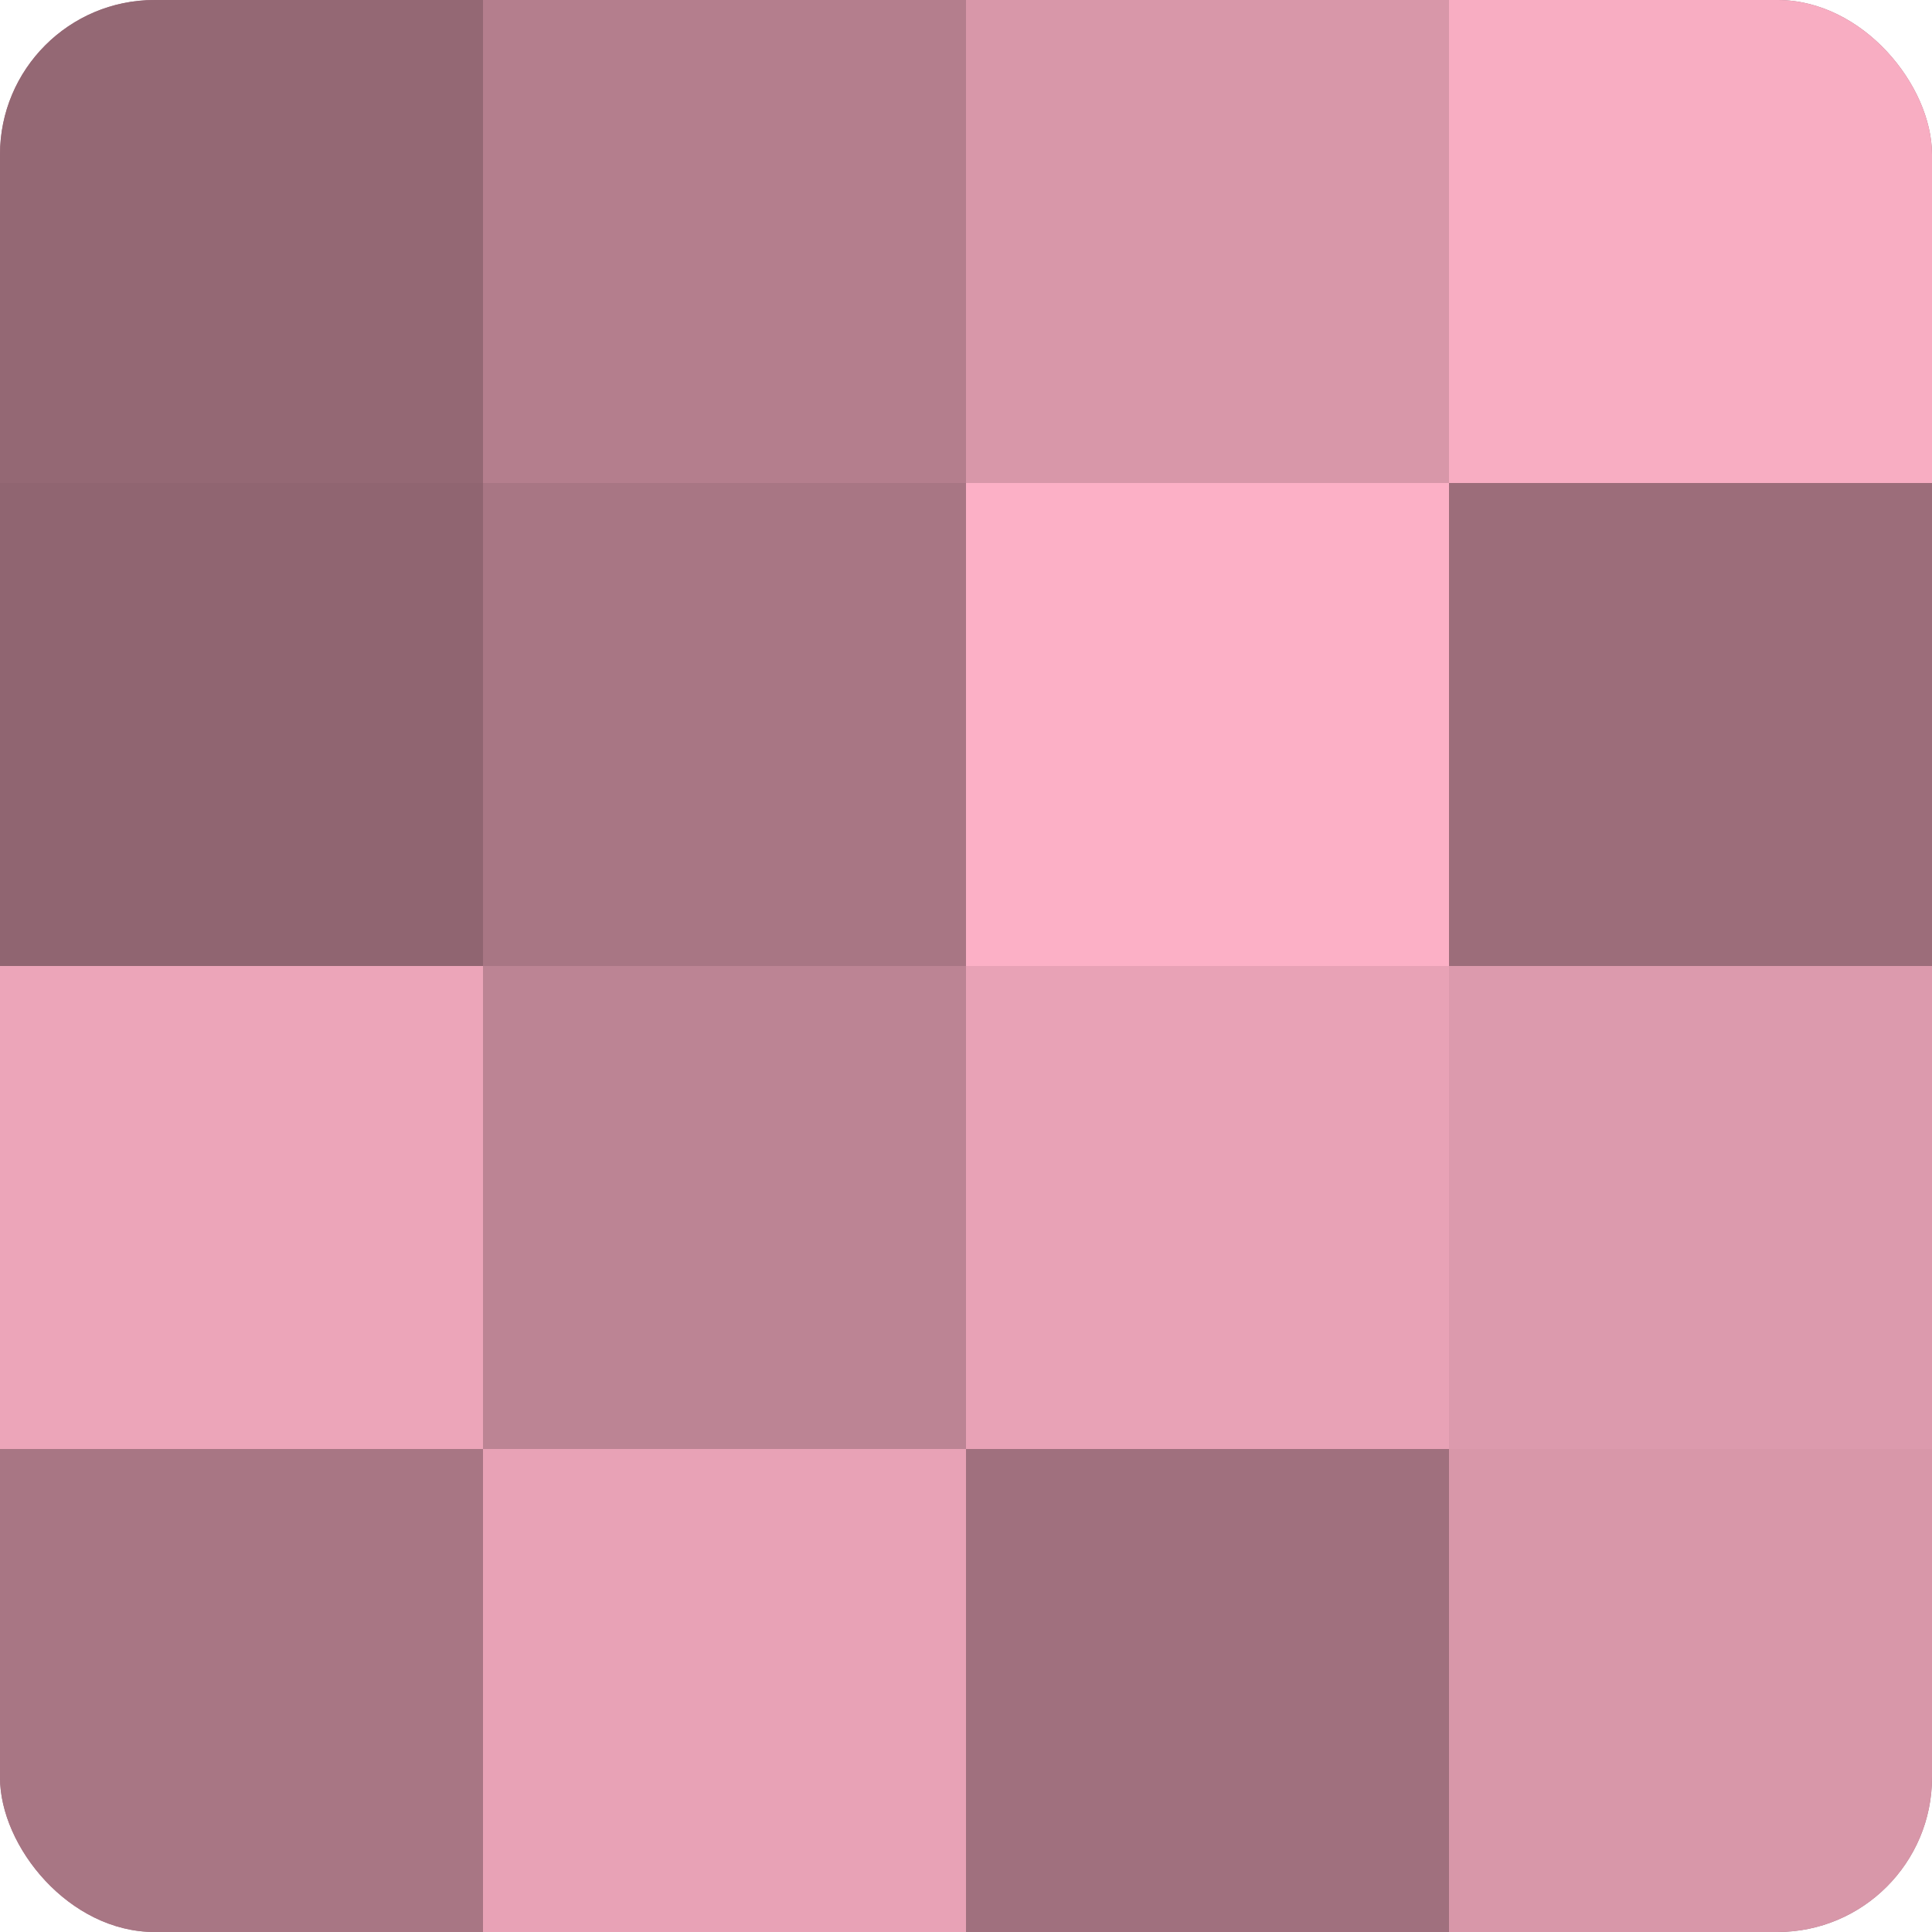
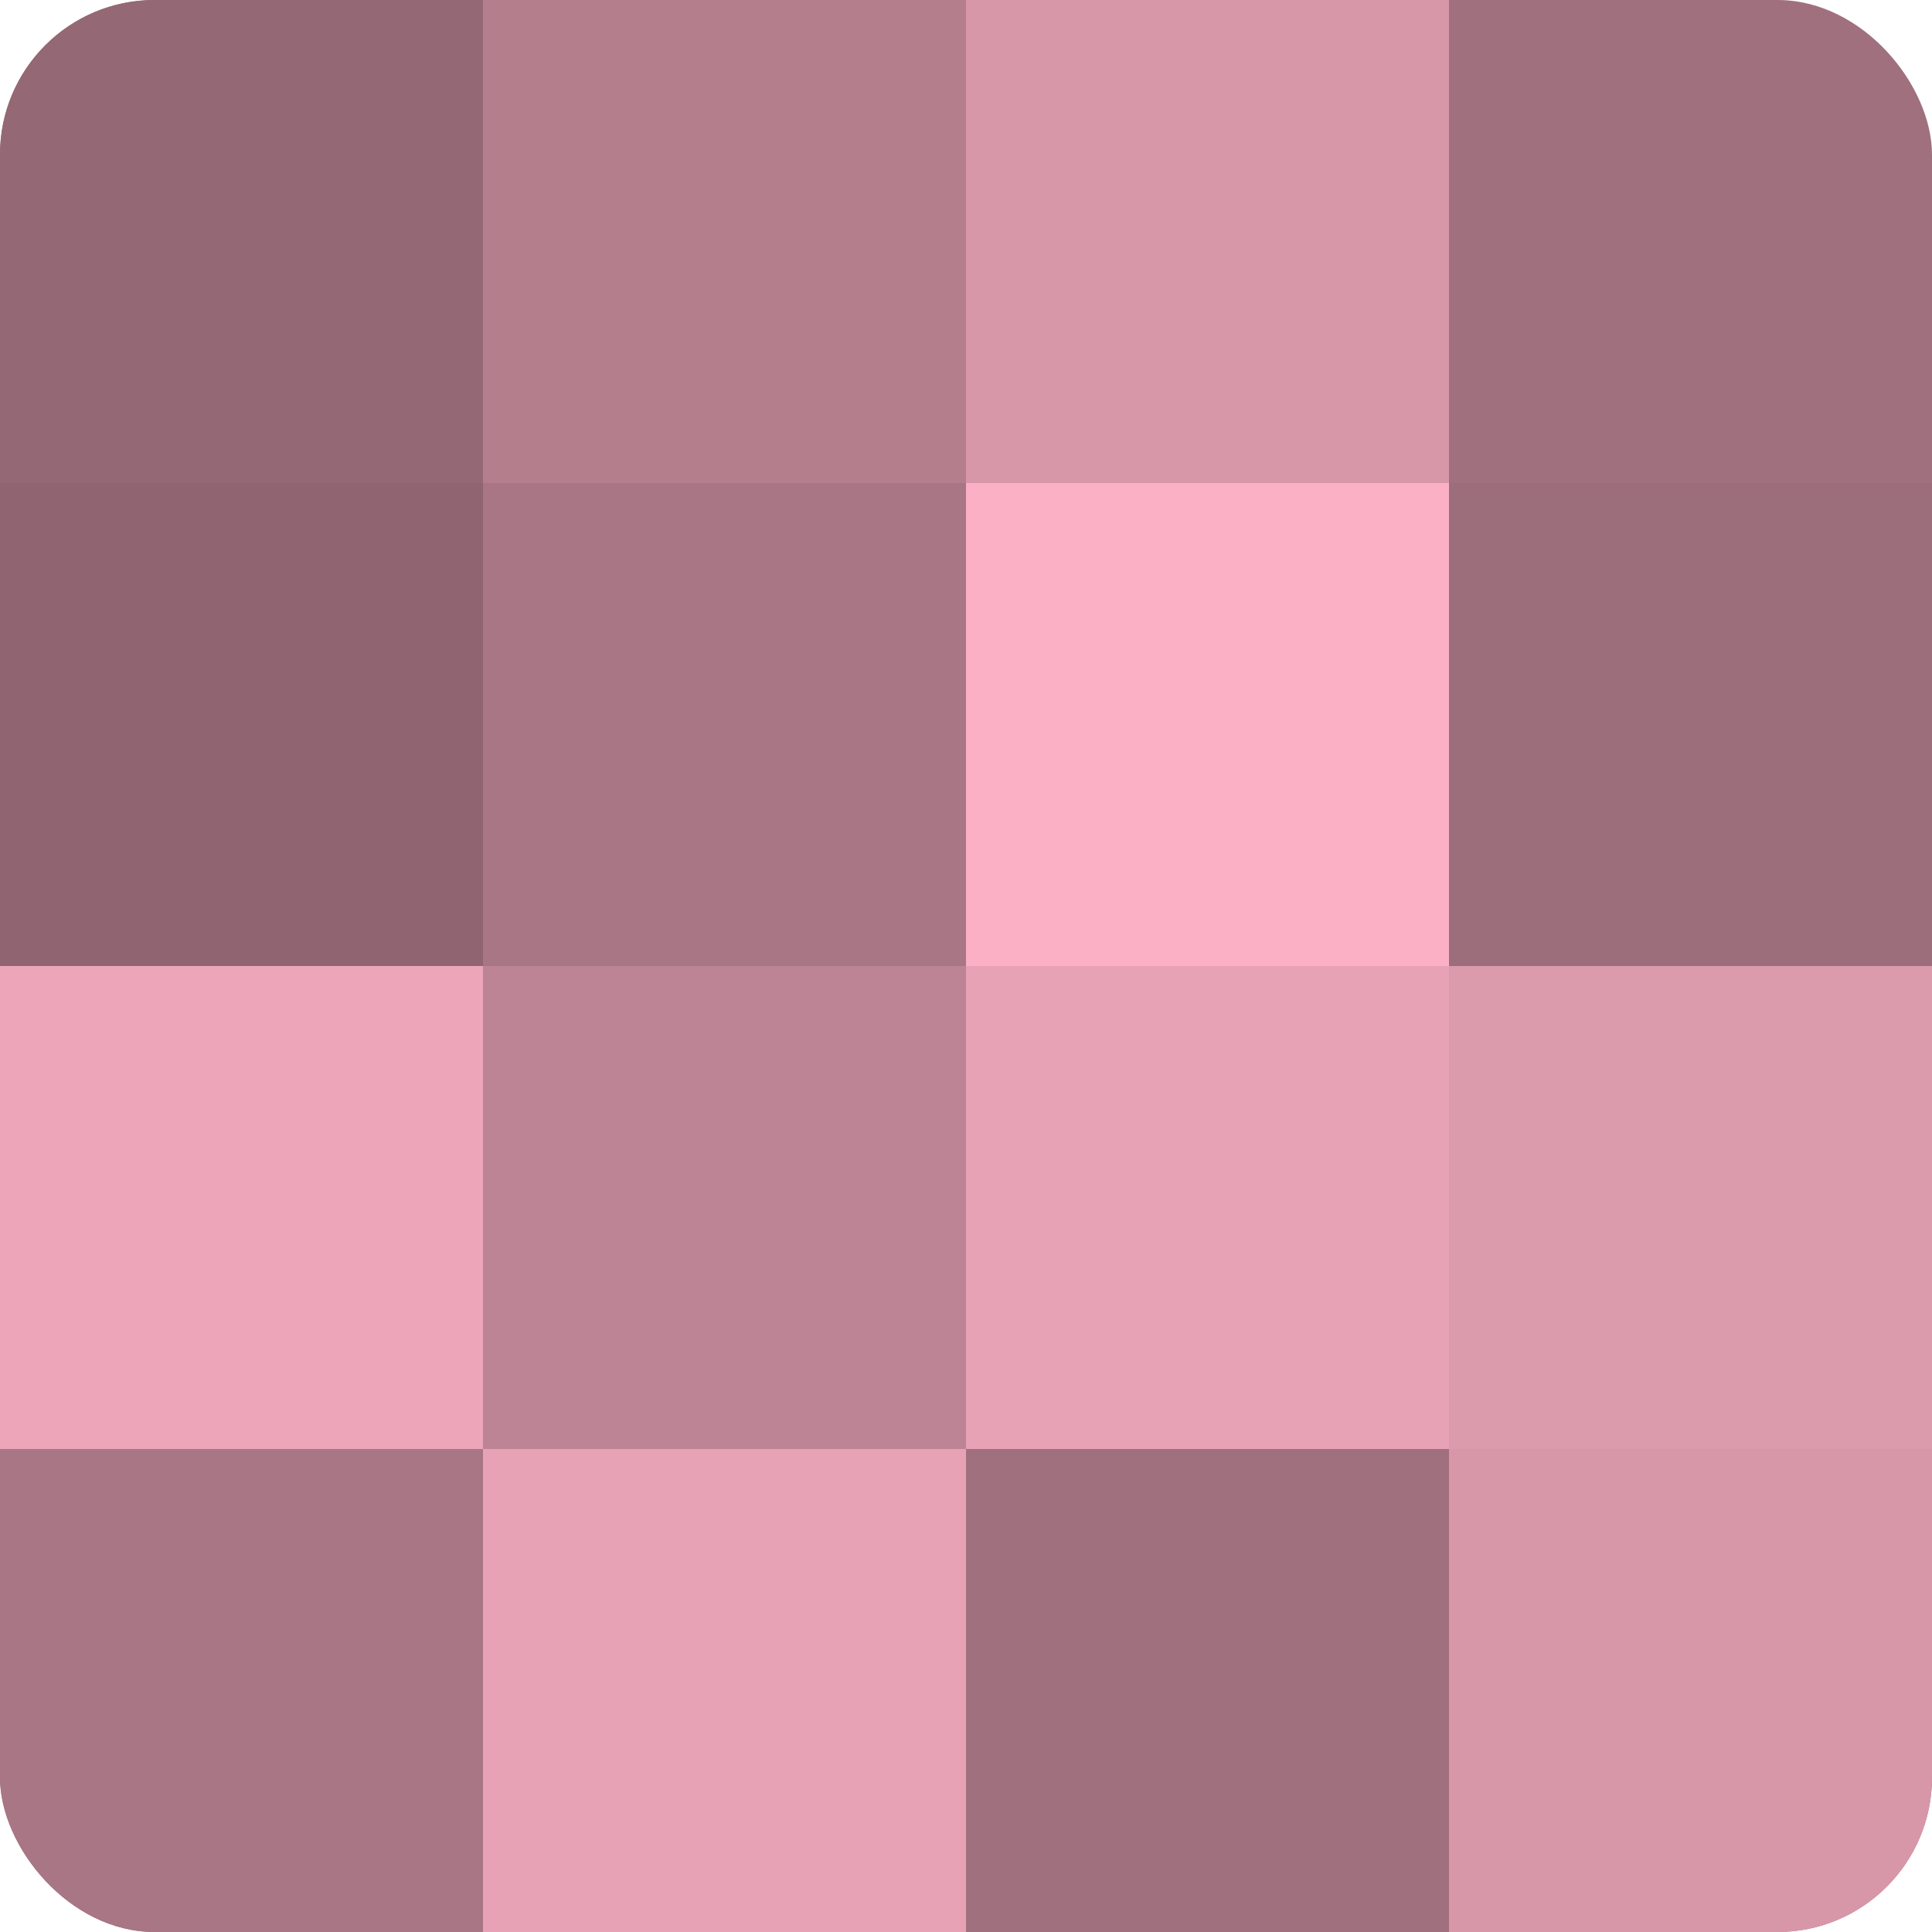
<svg xmlns="http://www.w3.org/2000/svg" width="80" height="80" viewBox="0 0 100 100" preserveAspectRatio="xMidYMid meet">
  <defs>
    <clipPath id="c" width="100" height="100">
      <rect width="100" height="100" rx="8" ry="8" />
    </clipPath>
  </defs>
  <g clip-path="url(#c)">
    <rect width="100" height="100" fill="#a0707e" />
    <rect width="25" height="25" fill="#946874" />
    <rect y="25" width="25" height="25" fill="#906571" />
    <rect y="50" width="25" height="25" fill="#eca5b9" />
    <rect y="75" width="25" height="25" fill="#a87684" />
    <rect x="25" width="25" height="25" fill="#b47e8d" />
    <rect x="25" y="25" width="25" height="25" fill="#a87684" />
    <rect x="25" y="50" width="25" height="25" fill="#bc8494" />
    <rect x="25" y="75" width="25" height="25" fill="#e8a2b6" />
    <rect x="50" width="25" height="25" fill="#d897a9" />
    <rect x="50" y="25" width="25" height="25" fill="#fcb0c6" />
    <rect x="50" y="50" width="25" height="25" fill="#e8a2b6" />
    <rect x="50" y="75" width="25" height="25" fill="#a0707e" />
-     <rect x="75" width="25" height="25" fill="#f8adc2" />
    <rect x="75" y="25" width="25" height="25" fill="#9c6d7a" />
    <rect x="75" y="50" width="25" height="25" fill="#dc9aad" />
    <rect x="75" y="75" width="25" height="25" fill="#d897a9" />
  </g>
</svg>